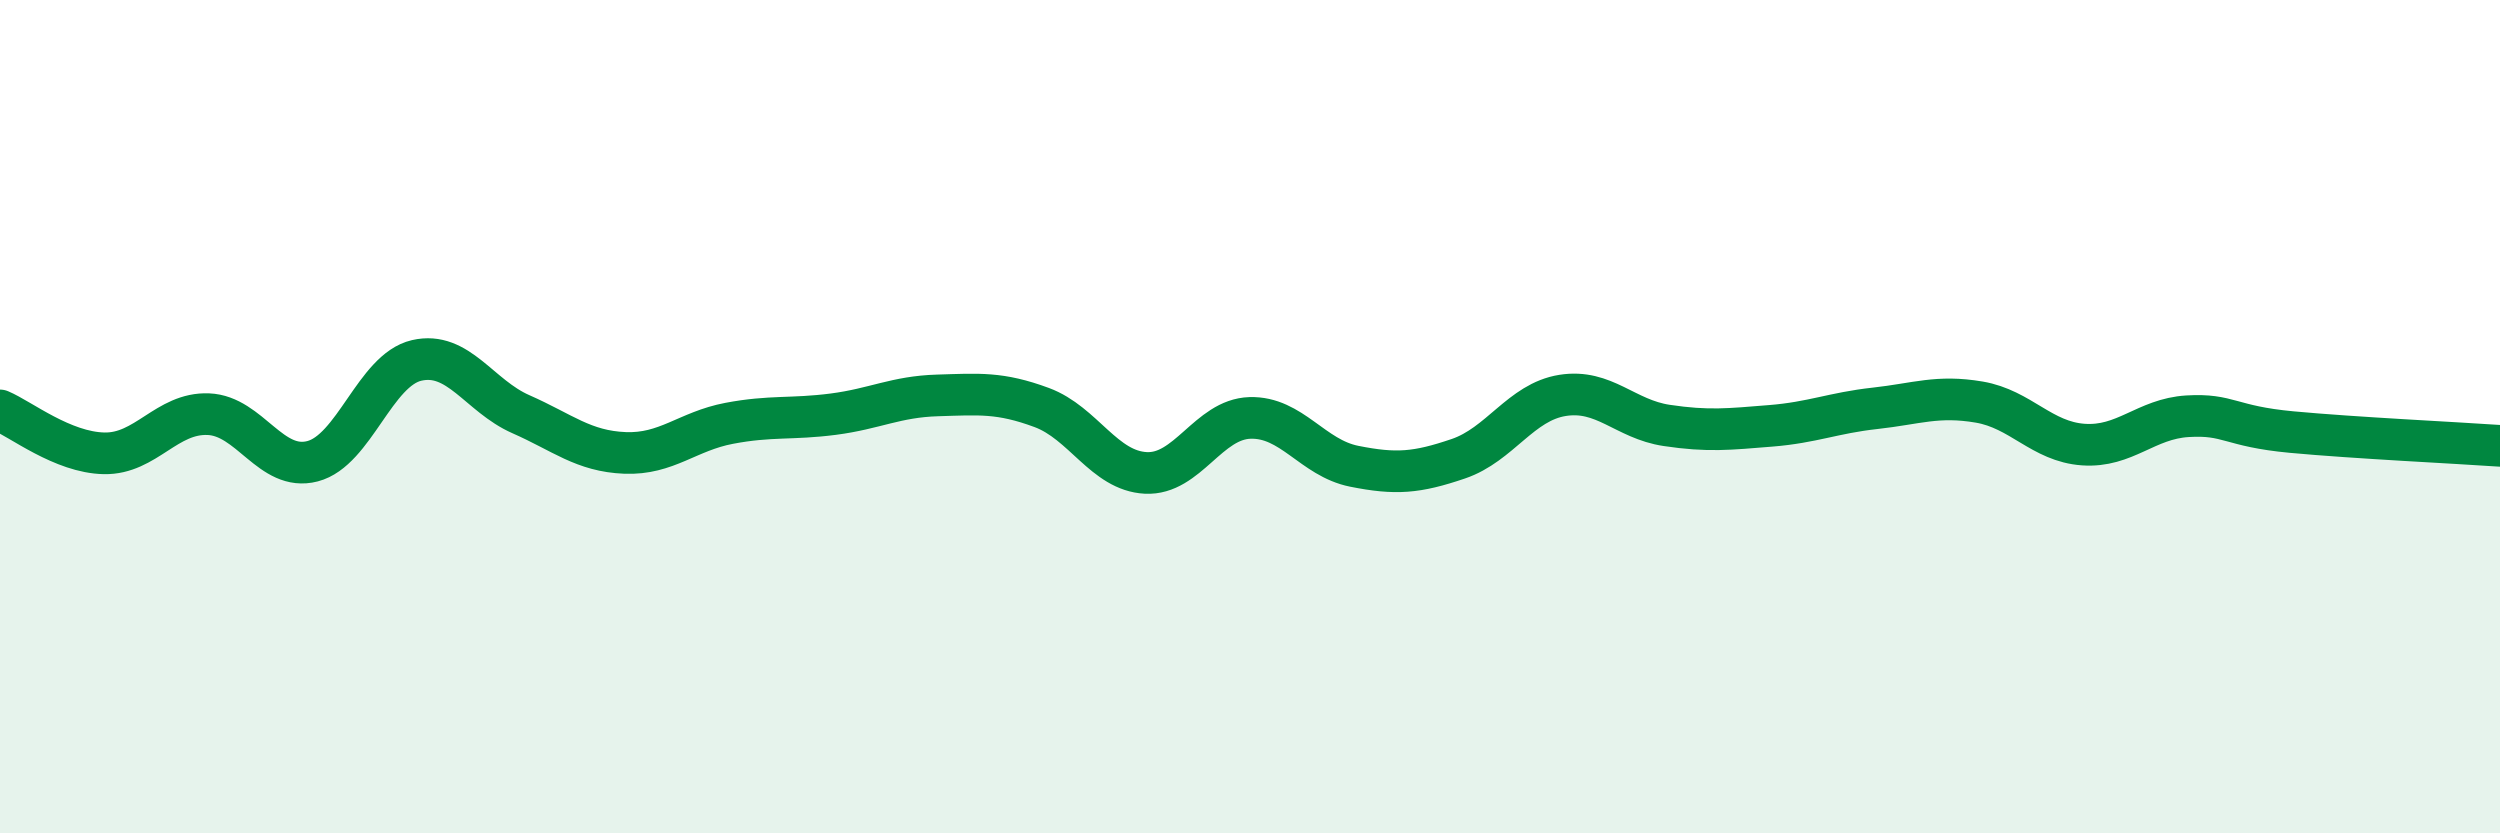
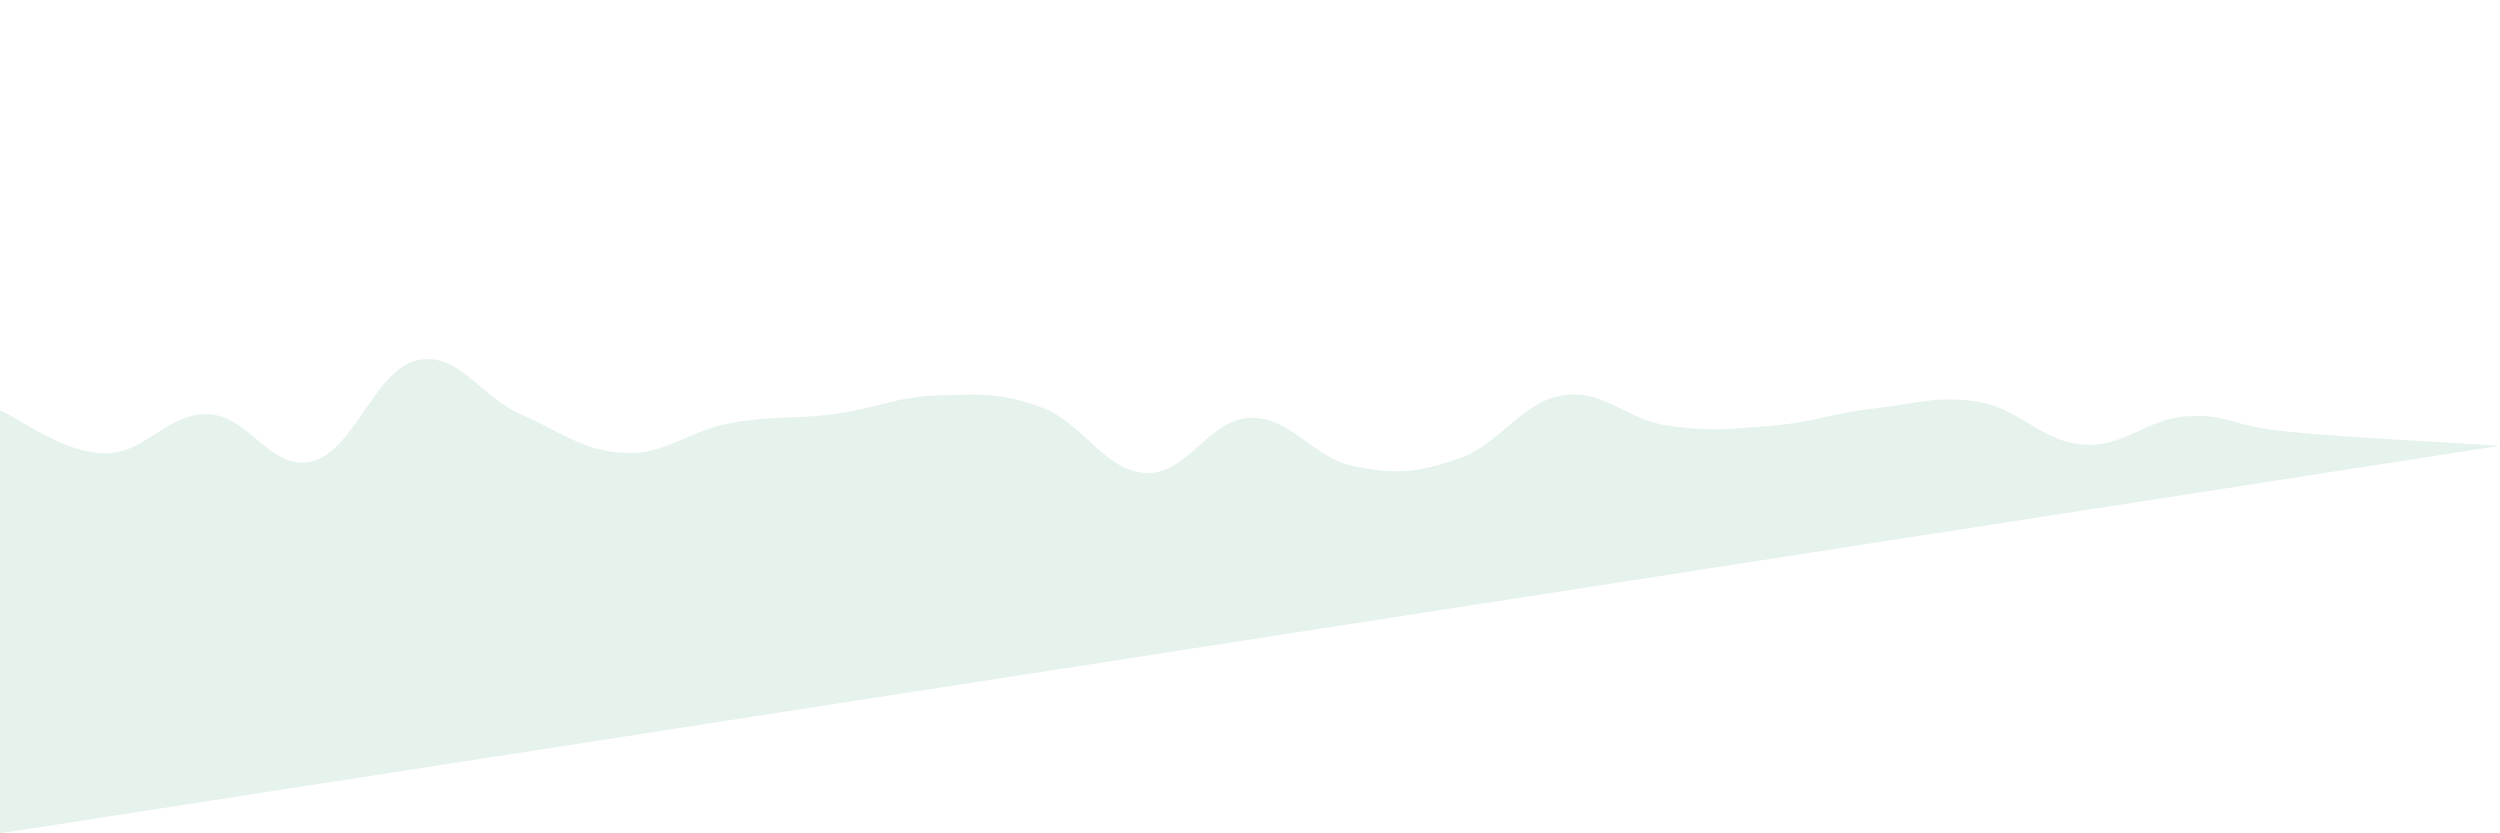
<svg xmlns="http://www.w3.org/2000/svg" width="60" height="20" viewBox="0 0 60 20">
-   <path d="M 0,9.85 C 0.5,10.06 1.5,10.86 2.5,10.88 C 3.5,10.9 4,9.9 5,9.94 C 6,9.98 6.5,11.33 7.5,11.07 C 8.5,10.81 9,8.88 10,8.65 C 11,8.42 11.5,9.5 12.5,9.94 C 13.5,10.38 14,10.83 15,10.87 C 16,10.91 16.5,10.35 17.5,10.16 C 18.5,9.97 19,10.07 20,9.94 C 21,9.81 21.5,9.52 22.5,9.49 C 23.5,9.46 24,9.41 25,9.78 C 26,10.15 26.5,11.3 27.5,11.35 C 28.5,11.4 29,10.06 30,10.03 C 31,10 31.5,10.99 32.5,11.19 C 33.5,11.39 34,11.35 35,11.01 C 36,10.67 36.5,9.65 37.5,9.49 C 38.5,9.33 39,10.06 40,10.21 C 41,10.36 41.5,10.3 42.5,10.22 C 43.5,10.14 44,9.91 45,9.8 C 46,9.69 46.5,9.48 47.5,9.65 C 48.5,9.82 49,10.6 50,10.67 C 51,10.74 51.5,10.05 52.5,9.99 C 53.5,9.93 53.5,10.23 55,10.37 C 56.5,10.51 59,10.63 60,10.7L60 20L0 20Z" fill="#008740" opacity="0.1" stroke-linecap="round" stroke-linejoin="round" />
-   <path d="M 0,9.85 C 0.5,10.06 1.5,10.86 2.5,10.88 C 3.5,10.9 4,9.9 5,9.94 C 6,9.98 6.5,11.33 7.5,11.07 C 8.5,10.81 9,8.88 10,8.65 C 11,8.42 11.5,9.5 12.5,9.94 C 13.5,10.38 14,10.83 15,10.87 C 16,10.91 16.5,10.35 17.5,10.16 C 18.5,9.97 19,10.07 20,9.94 C 21,9.81 21.5,9.52 22.5,9.49 C 23.5,9.46 24,9.41 25,9.78 C 26,10.15 26.5,11.3 27.5,11.35 C 28.5,11.4 29,10.06 30,10.03 C 31,10 31.5,10.99 32.5,11.19 C 33.5,11.39 34,11.35 35,11.01 C 36,10.67 36.5,9.65 37.5,9.49 C 38.5,9.33 39,10.06 40,10.21 C 41,10.36 41.5,10.3 42.5,10.22 C 43.5,10.14 44,9.91 45,9.8 C 46,9.69 46.5,9.48 47.5,9.65 C 48.5,9.82 49,10.6 50,10.67 C 51,10.74 51.5,10.05 52.5,9.99 C 53.5,9.93 53.5,10.23 55,10.37 C 56.5,10.51 59,10.63 60,10.7" stroke="#008740" stroke-width="1" fill="none" stroke-linecap="round" stroke-linejoin="round" />
+   <path d="M 0,9.85 C 0.5,10.06 1.5,10.86 2.5,10.88 C 3.5,10.9 4,9.9 5,9.94 C 6,9.98 6.5,11.33 7.5,11.07 C 8.5,10.81 9,8.88 10,8.65 C 11,8.42 11.5,9.5 12.5,9.94 C 13.5,10.38 14,10.83 15,10.87 C 16,10.91 16.5,10.35 17.5,10.16 C 18.5,9.97 19,10.07 20,9.94 C 21,9.81 21.5,9.52 22.5,9.49 C 23.5,9.46 24,9.41 25,9.78 C 26,10.15 26.5,11.3 27.5,11.35 C 28.5,11.4 29,10.06 30,10.03 C 31,10 31.5,10.99 32.5,11.19 C 33.5,11.39 34,11.35 35,11.01 C 36,10.67 36.5,9.65 37.5,9.49 C 38.5,9.33 39,10.06 40,10.21 C 41,10.36 41.5,10.3 42.5,10.22 C 43.5,10.14 44,9.91 45,9.8 C 46,9.69 46.5,9.48 47.5,9.65 C 48.5,9.82 49,10.6 50,10.67 C 51,10.74 51.5,10.05 52.5,9.99 C 53.5,9.93 53.5,10.23 55,10.37 C 56.5,10.51 59,10.63 60,10.7L0 20Z" fill="#008740" opacity="0.1" stroke-linecap="round" stroke-linejoin="round" />
</svg>